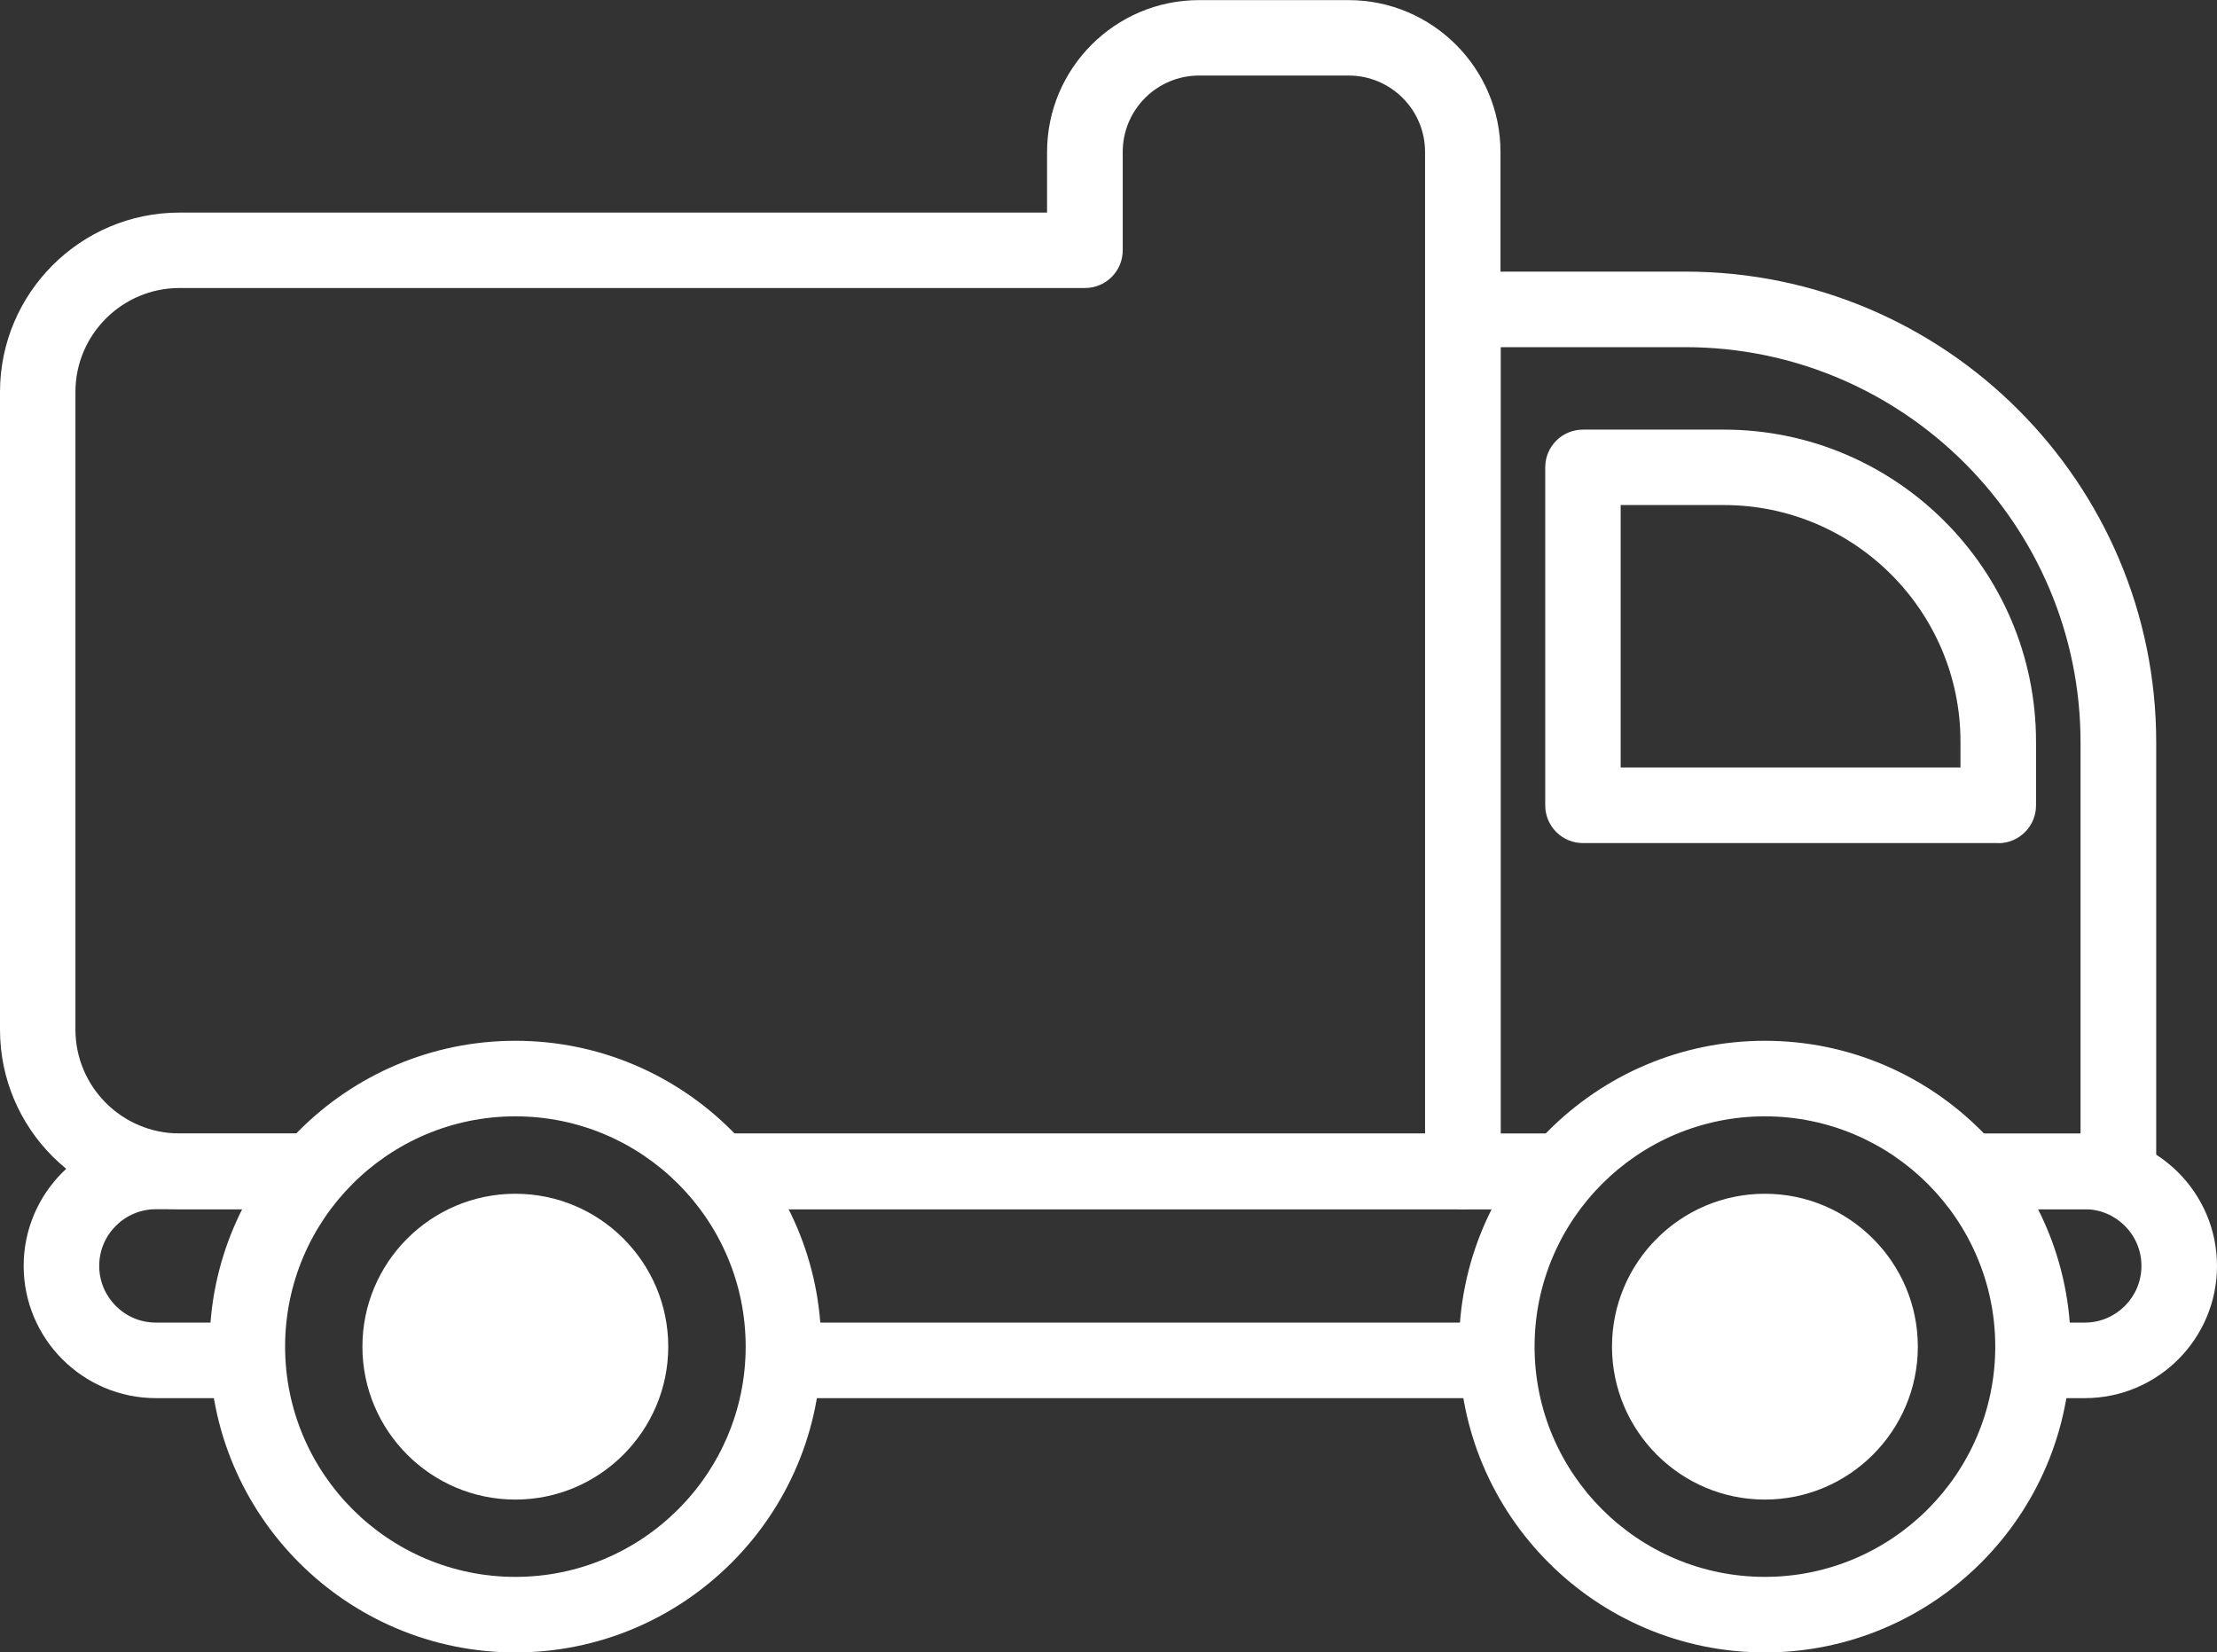
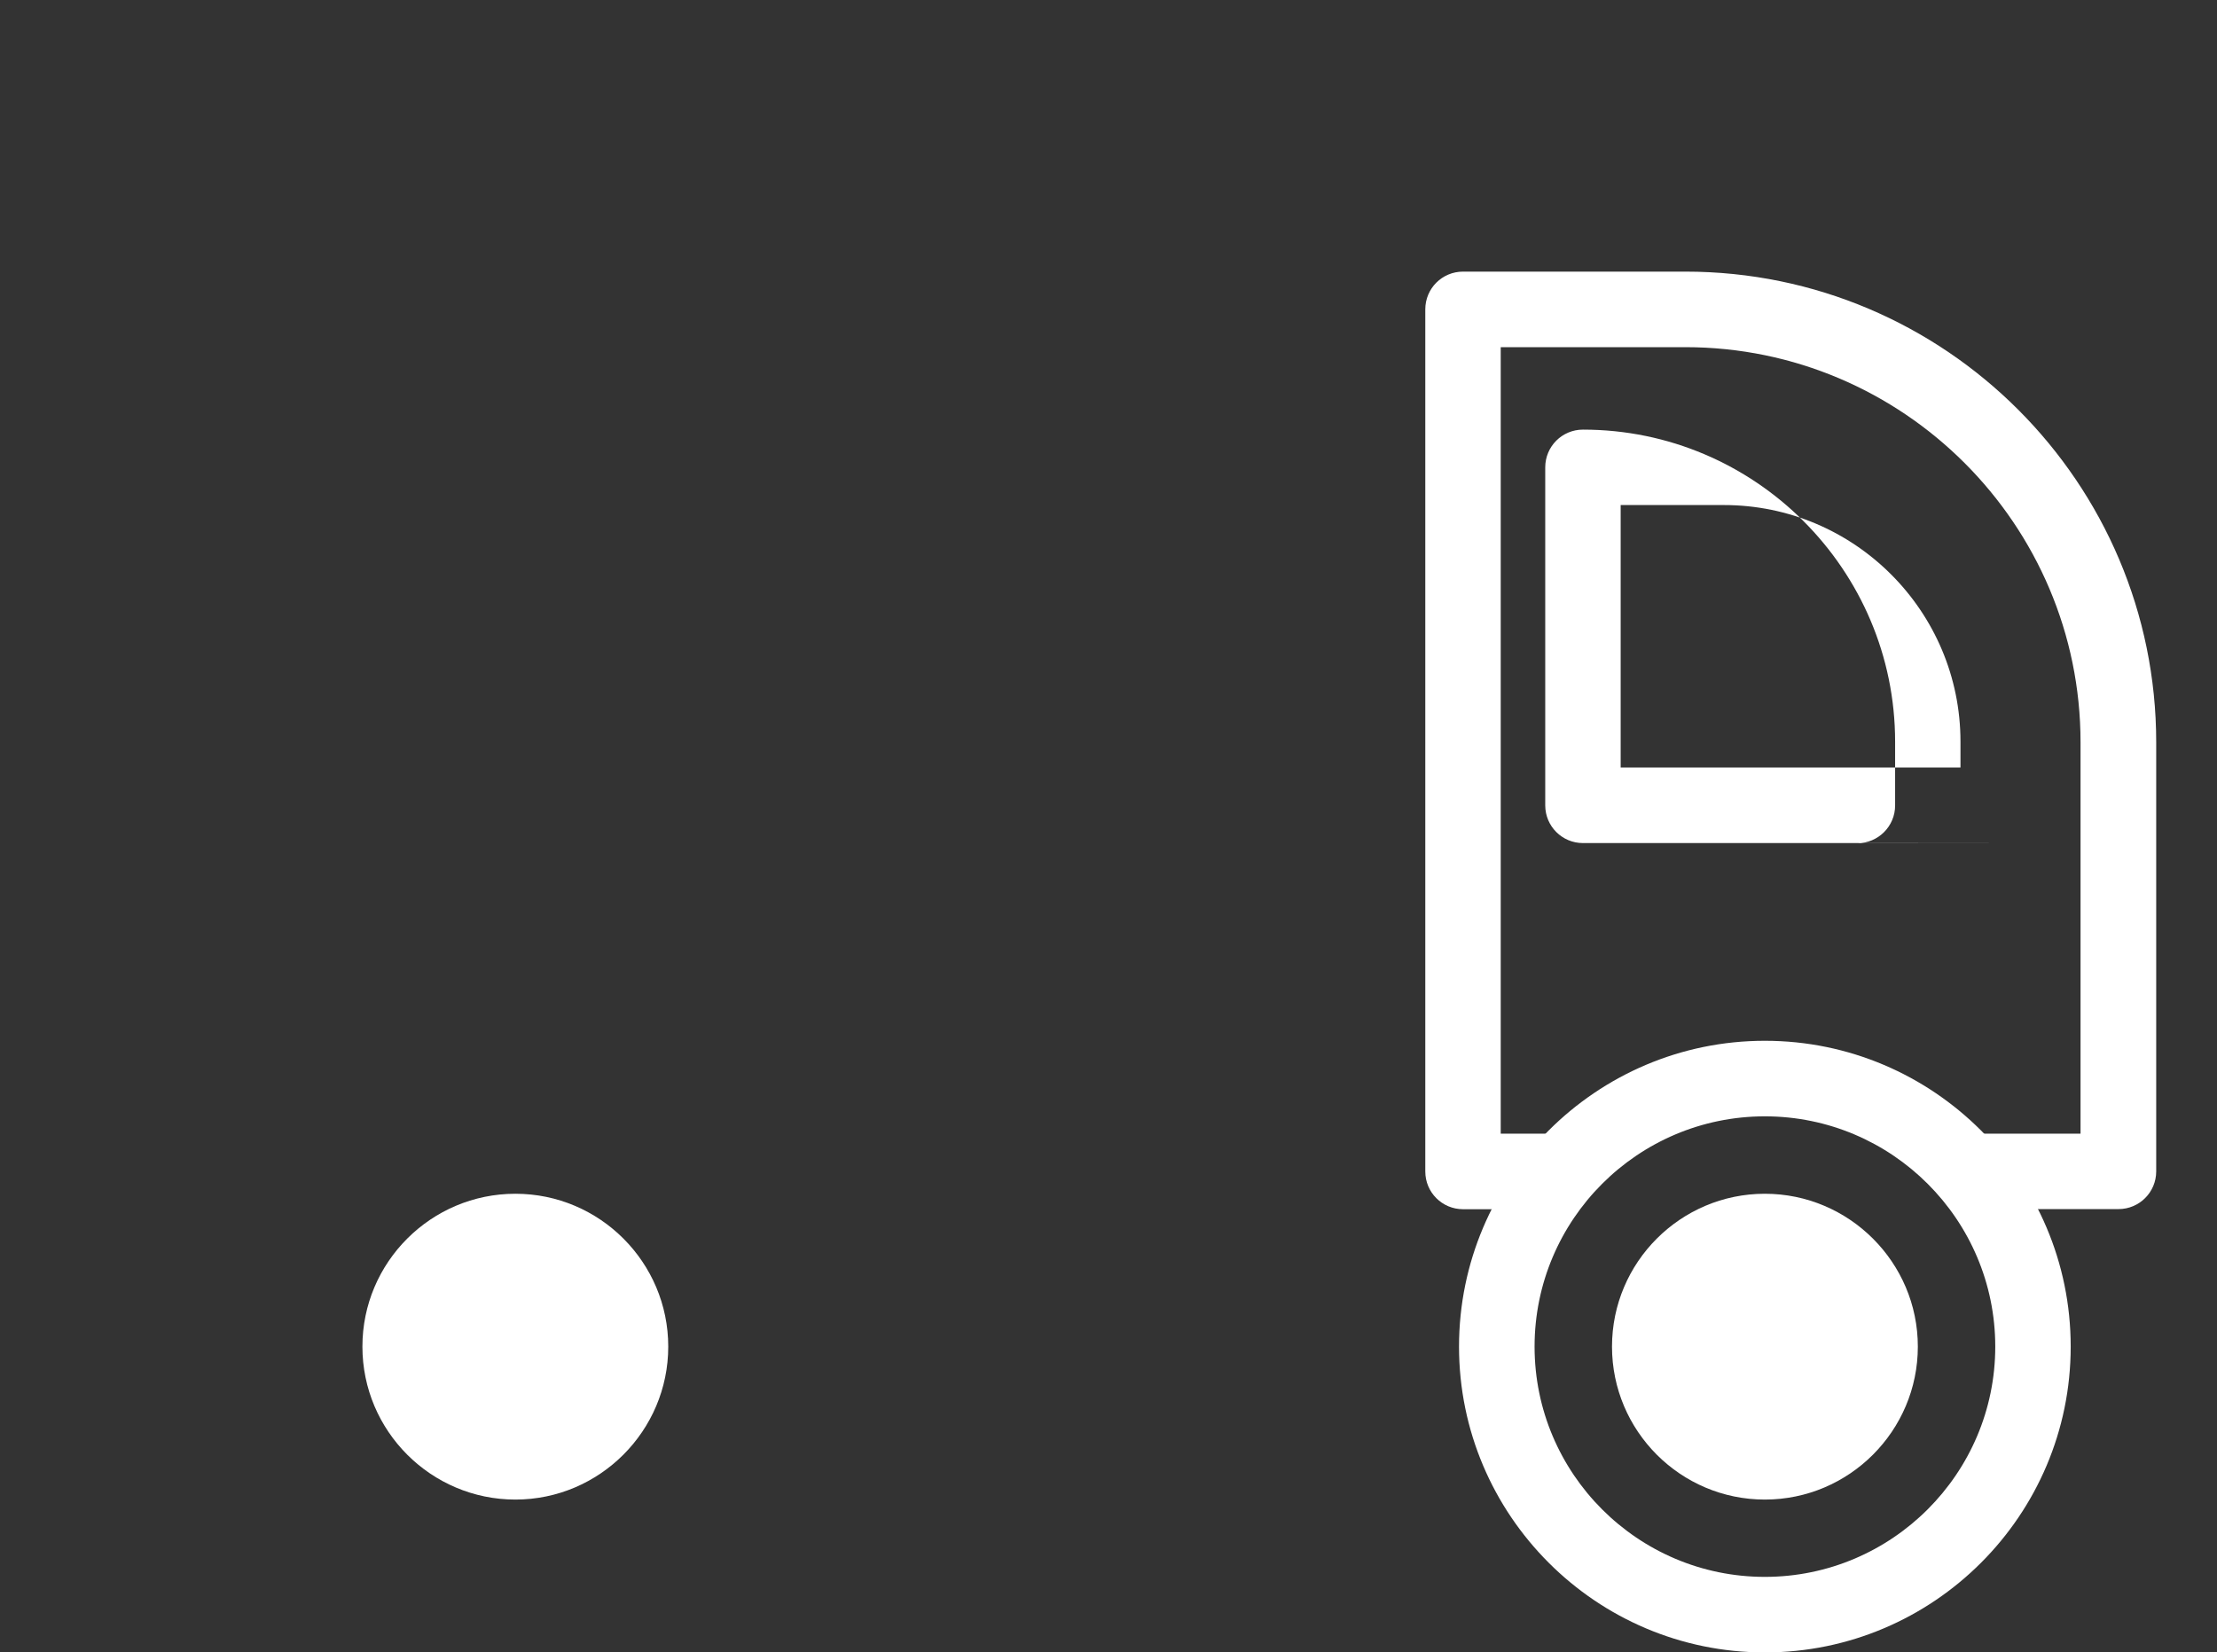
<svg xmlns="http://www.w3.org/2000/svg" id="Layer_2" viewBox="0 0 189.27 141.08">
  <rect x="0" y="0" width="189.27" height="141.08" fill="#333333" stroke="none" />
  <g id="Capa_1">
    <g>
-       <path d="M27.37,103.23H15.32c-8.45,0-15.32-6.87-15.32-15.32V33.47c0-8.45,6.88-15.32,15.32-15.32H89.39v-5.17c0-7.15,5.82-12.97,12.97-12.97h12.77c7.15,0,12.97,5.82,12.97,12.97V100.01c0,1.78-1.44,3.22-3.22,3.22H60.76l-4.43-6.45H121.66V12.97c0-3.6-2.93-6.52-6.52-6.52h-12.77c-3.6,0-6.52,2.92-6.52,6.52v8.4c0,1.78-1.44,3.22-3.22,3.22H15.32c-4.89,0-8.88,3.98-8.88,8.87v54.44c0,4.89,3.98,8.87,8.88,8.87H31.81l-4.43,6.45Z" fill="#fff" />
-       <path d="M170.59,71.98h-35.45c-1.78,0-3.22-1.44-3.22-3.22v-28.86c0-1.78,1.44-3.22,3.22-3.22h12.03c14.69,0,26.65,11.96,26.65,26.65v5.44c0,1.78-1.45,3.22-3.22,3.22Zm-32.23-6.45h29.01v-2.21c0-11.14-9.06-20.2-20.2-20.2h-8.81v22.41Z" fill="#fff" />
-       <path d="M44,141.08c-14.4,0-26.11-11.71-26.11-26.11s11.71-26.11,26.11-26.11,26.11,11.71,26.11,26.11-11.71,26.11-26.11,26.11Zm0-45.77c-10.85,0-19.66,8.82-19.66,19.66s8.82,19.66,19.66,19.66,19.66-8.82,19.66-19.66-8.82-19.66-19.66-19.66Z" fill="#fff" />
+       <path d="M170.59,71.98h-35.45c-1.78,0-3.22-1.44-3.22-3.22v-28.86c0-1.78,1.44-3.22,3.22-3.22c14.69,0,26.65,11.96,26.65,26.65v5.44c0,1.78-1.45,3.22-3.22,3.22Zm-32.23-6.45h29.01v-2.21c0-11.14-9.06-20.2-20.2-20.2h-8.81v22.41Z" fill="#fff" />
      <path d="M150.67,141.08c-14.39,0-26.11-11.71-26.11-26.11s11.72-26.11,26.11-26.11,26.11,11.71,26.11,26.11-11.71,26.11-26.11,26.11Zm0-45.77c-10.84,0-19.66,8.82-19.66,19.66s8.82,19.66,19.66,19.66,19.67-8.82,19.67-19.66-8.82-19.66-19.67-19.66Z" fill="#fff" />
      <g>
        <path d="M160.5,114.97c0,5.43-4.4,9.83-9.83,9.83s-9.83-4.4-9.83-9.83,4.4-9.83,9.83-9.83,9.83,4.4,9.83,9.83Z" fill="#fff" />
        <path d="M150.67,128.03c-7.2,0-13.05-5.86-13.05-13.06s5.86-13.05,13.05-13.05,13.06,5.86,13.06,13.05-5.86,13.06-13.06,13.06Zm0-19.66c-3.64,0-6.6,2.96-6.6,6.6s2.96,6.61,6.6,6.61,6.61-2.96,6.61-6.61-2.97-6.6-6.61-6.6Z" fill="#fff" />
      </g>
      <g>
        <path d="M53.83,114.97c0,5.43-4.4,9.83-9.83,9.83s-9.84-4.4-9.84-9.83,4.41-9.83,9.84-9.83,9.83,4.4,9.83,9.83Z" fill="#fff" />
        <path d="M44,128.03c-7.2,0-13.06-5.86-13.06-13.06s5.86-13.05,13.06-13.05,13.05,5.86,13.05,13.05-5.86,13.06-13.05,13.06Zm0-19.66c-3.64,0-6.61,2.96-6.61,6.6s2.97,6.61,6.61,6.61,6.61-2.96,6.61-6.61-2.96-6.6-6.61-6.6Z" fill="#fff" />
      </g>
-       <path d="M21.89,119.37H13.31c-6.22,0-11.29-5.06-11.29-11.29s5.07-11.29,11.29-11.29h15.37l-2.02,6.45H13.31c-2.67,0-4.84,2.17-4.84,4.84s2.17,4.84,4.84,4.84h8.46l.13,6.45Zm44.57-6.45h61.39l.26,6.45h-61.13l-.52-6.45Zm107,0h4.52c2.67,0,4.84-2.17,4.84-4.84s-2.17-4.84-4.84-4.84h-7.64l-4.14-6.45h11.78c6.22,0,11.29,5.06,11.29,11.29s-5.06,11.29-11.29,11.29h-4.61l.09-6.45Zm-113.67-16.13h75.46l-4.23,6.45H63.66l-3.87-6.45Z" fill="#fff" />
      <path d="M163.16,96.79h14.46V63.38c0-18.6-15.14-33.74-33.74-33.74h-15.76V96.79h9.79l-3.96,6.45h-9.05c-1.78,0-3.22-1.44-3.22-3.22V26.41c0-1.78,1.44-3.22,3.22-3.22h18.99c22.16,0,40.19,18.03,40.19,40.19v36.63c0,1.78-1.44,3.22-3.22,3.22h-13.33l-4.35-6.45Z" fill="#fff" />
    </g>
  </g>
</svg>